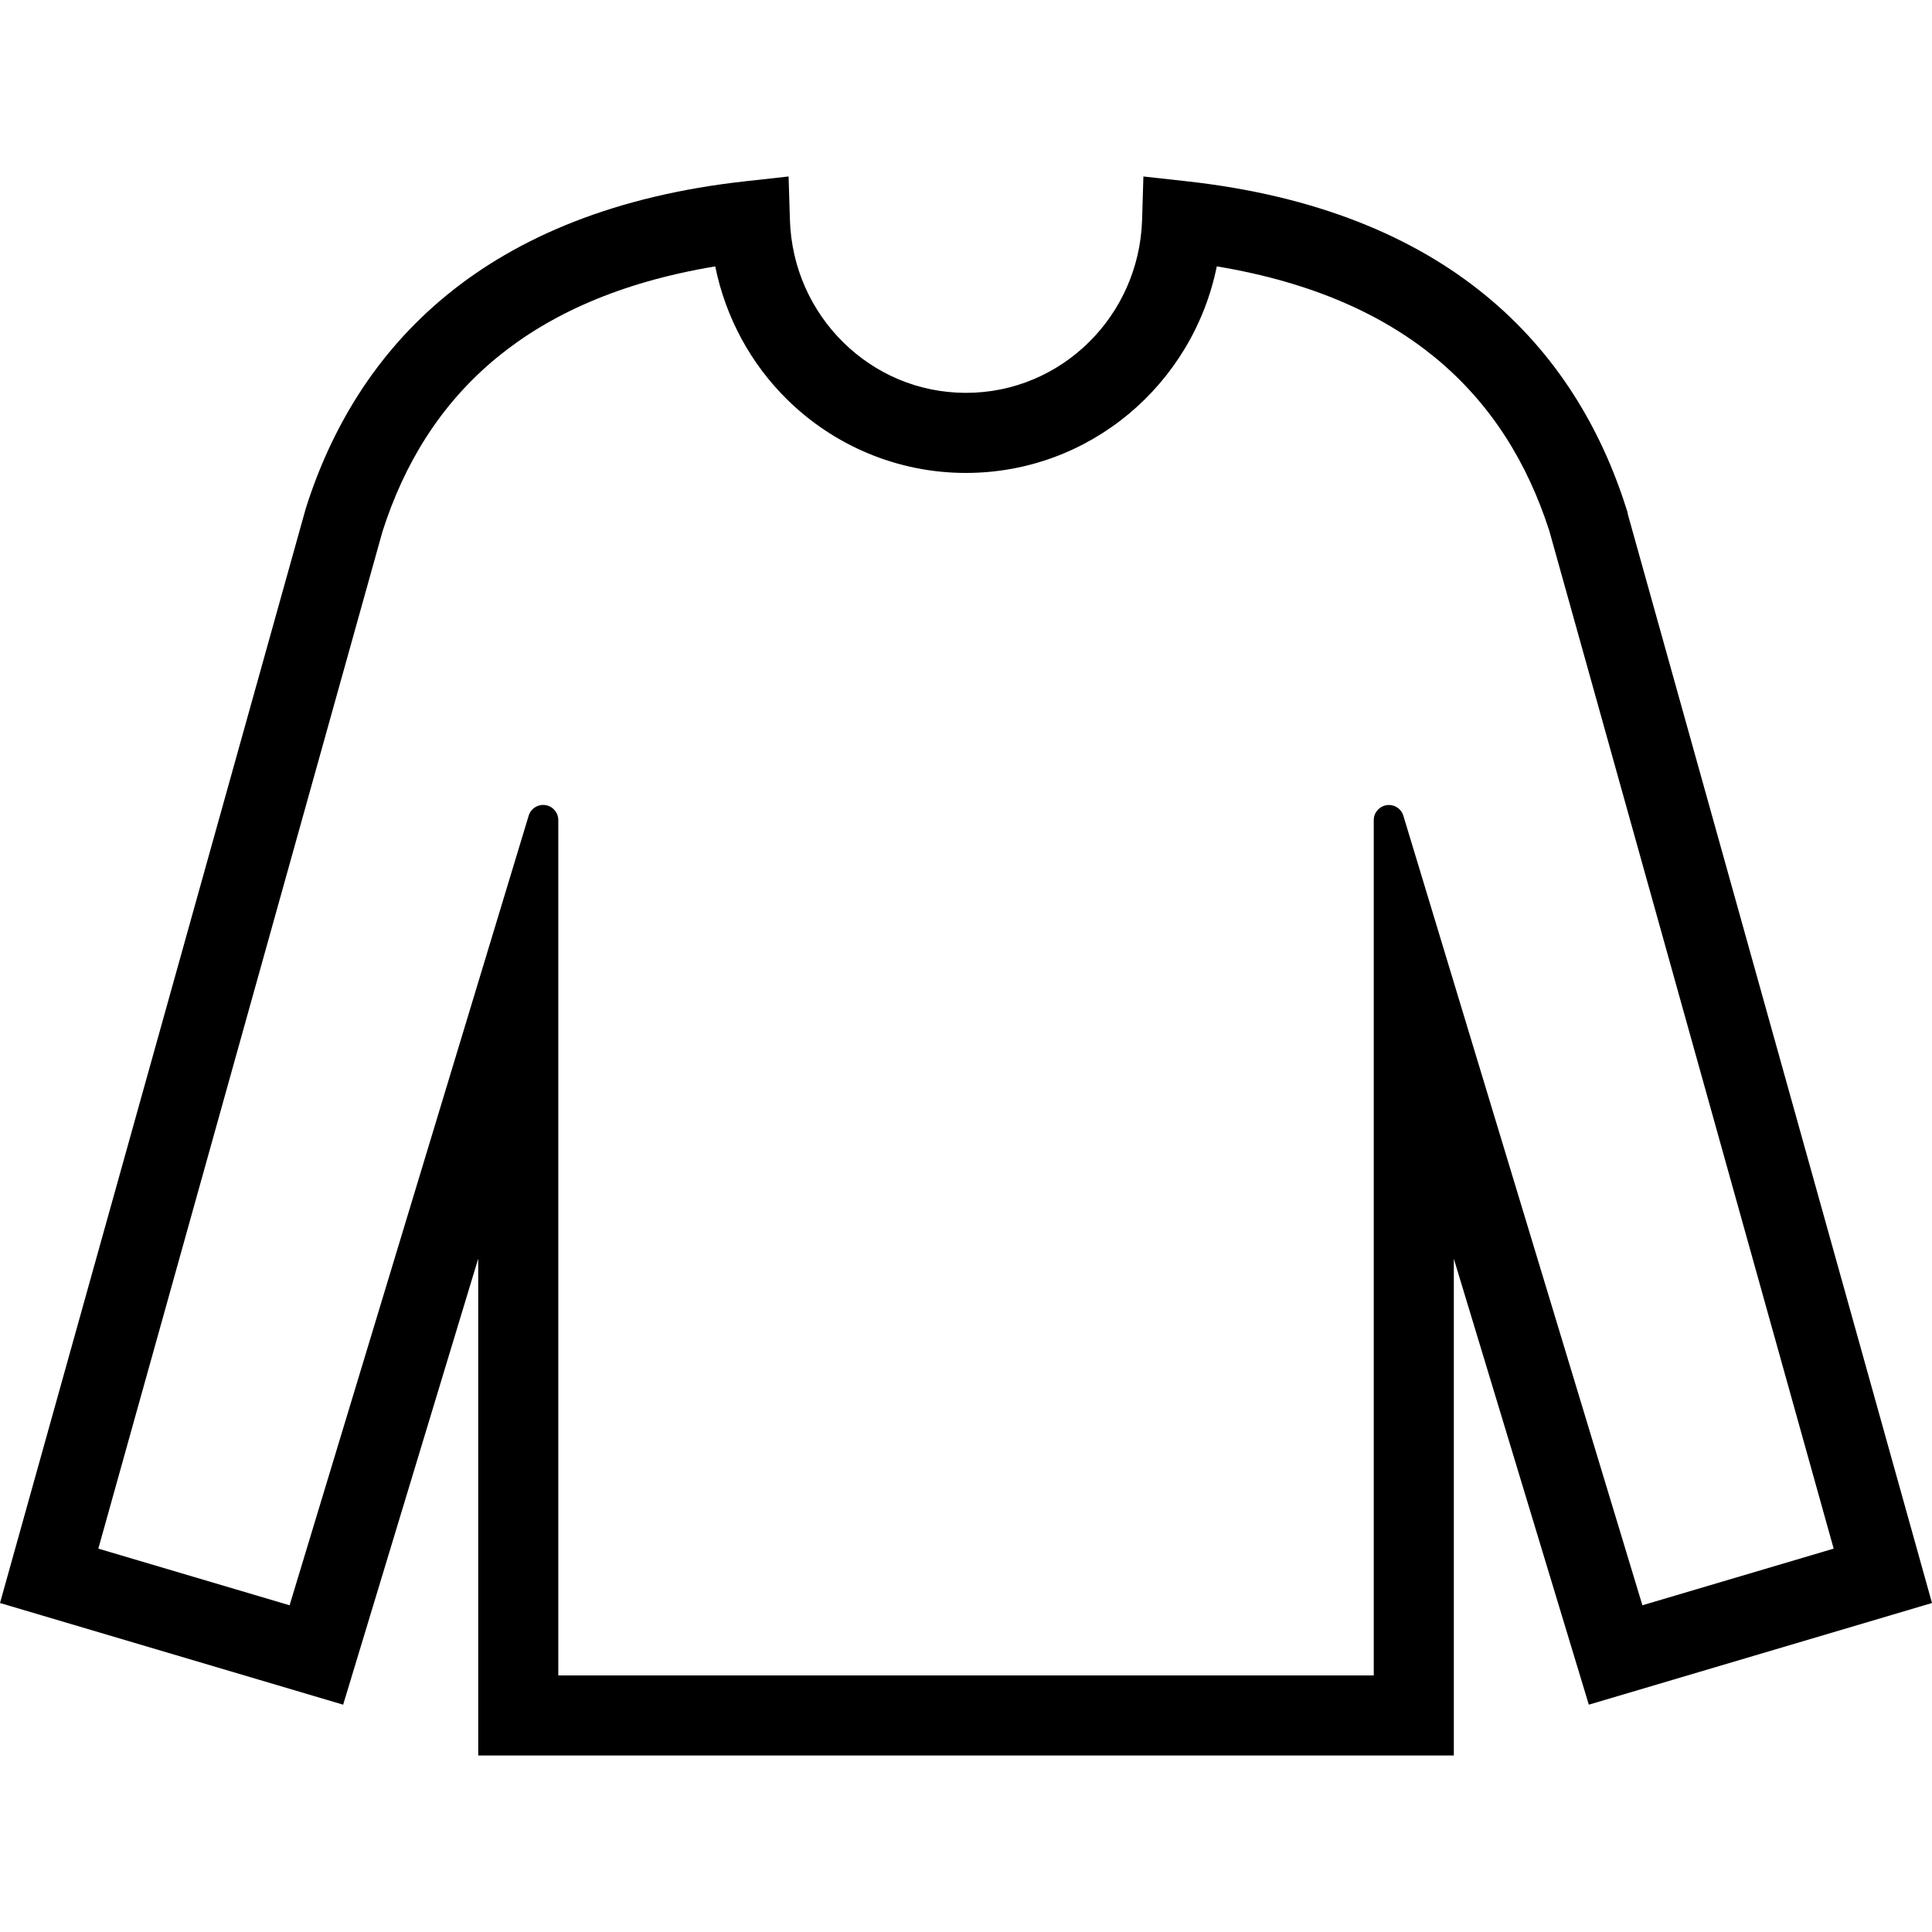
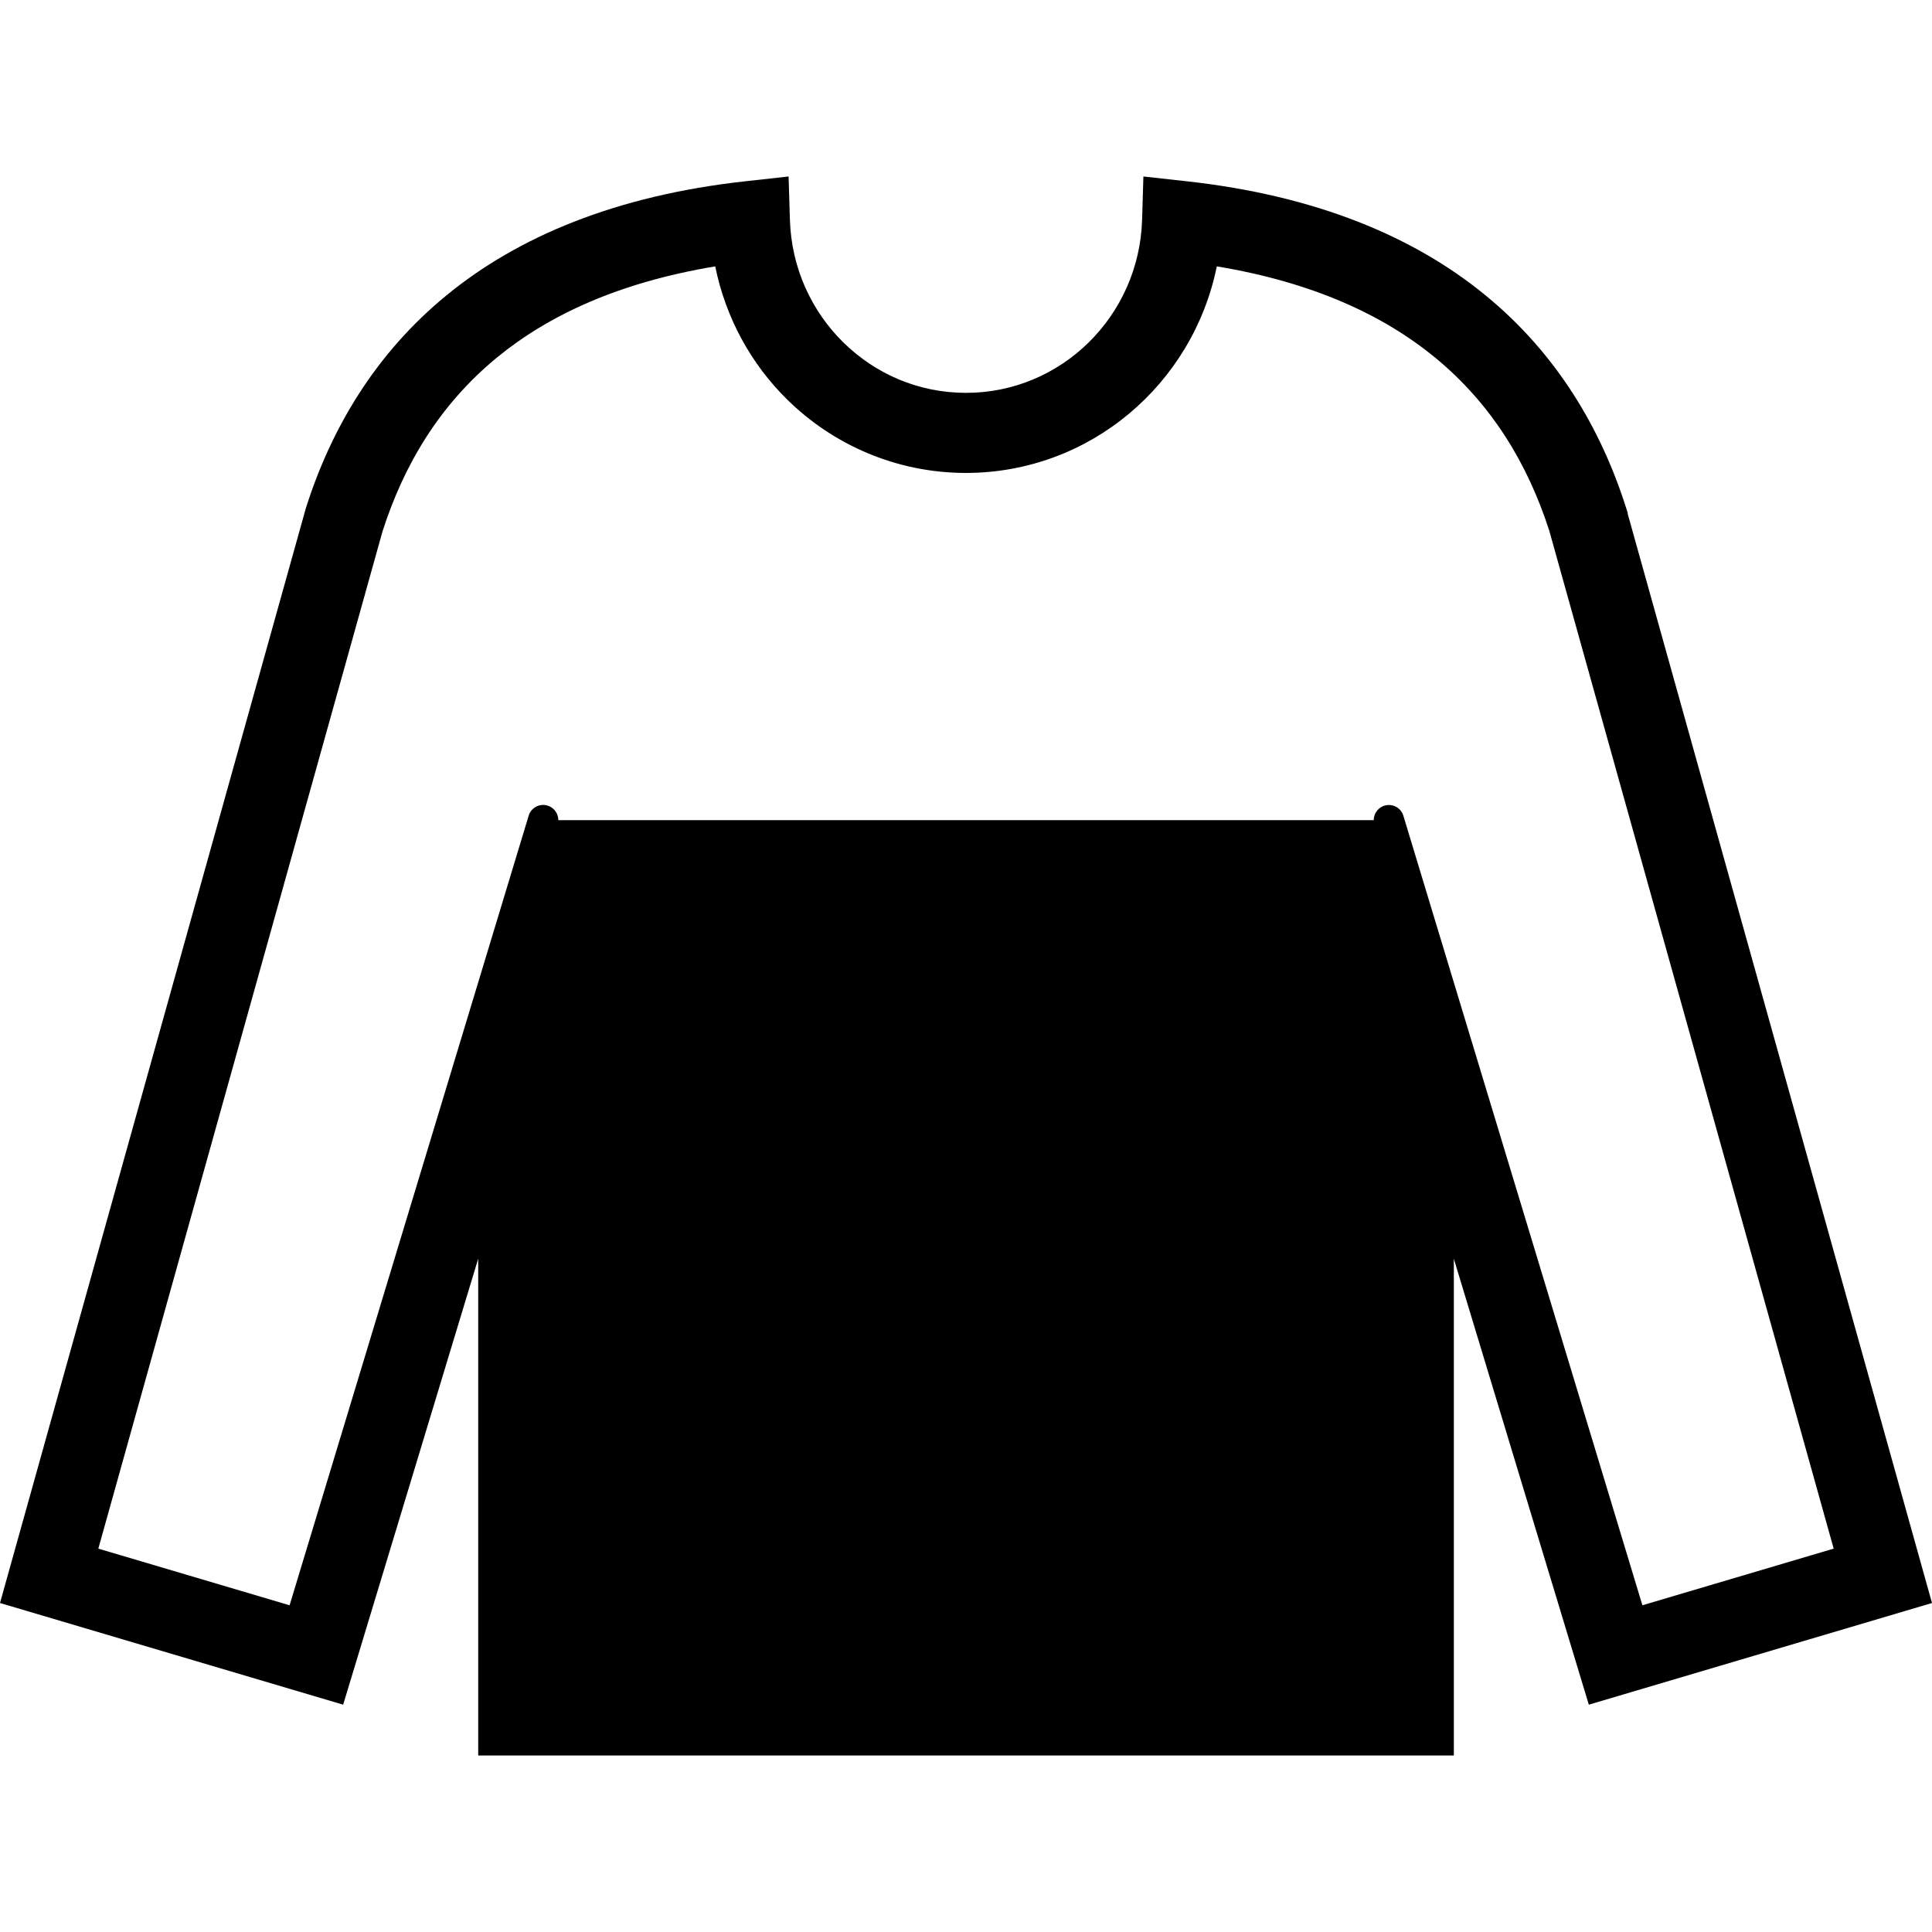
<svg xmlns="http://www.w3.org/2000/svg" height="800px" width="800px" version="1.1" id="_x32_" viewBox="0 0 512 512" xml:space="preserve">
  <style type="text/css">
	.st0{fill:#000000;}
</style>
  <g>
-     <path class="st0" d="M431.36,136.172v-0.256l-0.504-1.575c-6.59-20.635-18.224-40.572-37.214-56.102   c-18.964-15.551-44.952-26.432-79.204-30.204l-11.426-1.264l-0.346,11.488c-0.78,25.526-21.436,45.864-46.666,45.851   c-12.662-0.007-24.04-5.057-32.489-13.347c-8.435-8.297-13.782-19.723-14.176-32.504l-0.352-11.488l-11.42,1.264   c-34.251,3.772-60.24,14.652-79.204,30.204c-18.991,15.536-30.624,35.481-37.201,56.116l-0.048,0.152l-0.028,0.103l-0.049,0.138   L0,424.814l90.94,26.942l35.792-118.2v131.672h258.549v-10.611V333.584l35.772,118.173L512,424.814L431.36,136.172z    M371.907,216.184c-0.573-1.907-2.459-3.095-4.422-2.805c-1.968,0.29-3.426,1.976-3.426,3.965v226.661H147.954V217.331   c0-1.99-1.457-3.682-3.427-3.973c-1.962-0.29-3.848,0.906-4.421,2.805L76.744,425.415l-50.686-15.012l75.321-269.602   c5.658-17.623,15.081-33.554,30.424-46.14c13.596-11.115,32.124-19.806,57.74-24.068c2.777,13.686,9.54,25.934,19.088,35.308   c12.178,11.992,28.959,19.433,47.369,19.433c32.904-0.035,60.144-23.578,66.465-54.742c25.615,4.262,44.137,12.954,57.732,24.068   c15.24,12.504,24.635,28.31,30.313,45.788l0.084,0.262l75.348,269.692l-50.686,15.012L371.907,216.184z" />
+     <path class="st0" d="M431.36,136.172v-0.256l-0.504-1.575c-6.59-20.635-18.224-40.572-37.214-56.102   c-18.964-15.551-44.952-26.432-79.204-30.204l-11.426-1.264l-0.346,11.488c-0.78,25.526-21.436,45.864-46.666,45.851   c-12.662-0.007-24.04-5.057-32.489-13.347c-8.435-8.297-13.782-19.723-14.176-32.504l-0.352-11.488l-11.42,1.264   c-34.251,3.772-60.24,14.652-79.204,30.204c-18.991,15.536-30.624,35.481-37.201,56.116l-0.048,0.152l-0.028,0.103l-0.049,0.138   L0,424.814l90.94,26.942l35.792-118.2v131.672h258.549v-10.611V333.584l35.772,118.173L512,424.814L431.36,136.172z    M371.907,216.184c-0.573-1.907-2.459-3.095-4.422-2.805c-1.968,0.29-3.426,1.976-3.426,3.965H147.954V217.331   c0-1.99-1.457-3.682-3.427-3.973c-1.962-0.29-3.848,0.906-4.421,2.805L76.744,425.415l-50.686-15.012l75.321-269.602   c5.658-17.623,15.081-33.554,30.424-46.14c13.596-11.115,32.124-19.806,57.74-24.068c2.777,13.686,9.54,25.934,19.088,35.308   c12.178,11.992,28.959,19.433,47.369,19.433c32.904-0.035,60.144-23.578,66.465-54.742c25.615,4.262,44.137,12.954,57.732,24.068   c15.24,12.504,24.635,28.31,30.313,45.788l0.084,0.262l75.348,269.692l-50.686,15.012L371.907,216.184z" />
  </g>
</svg>